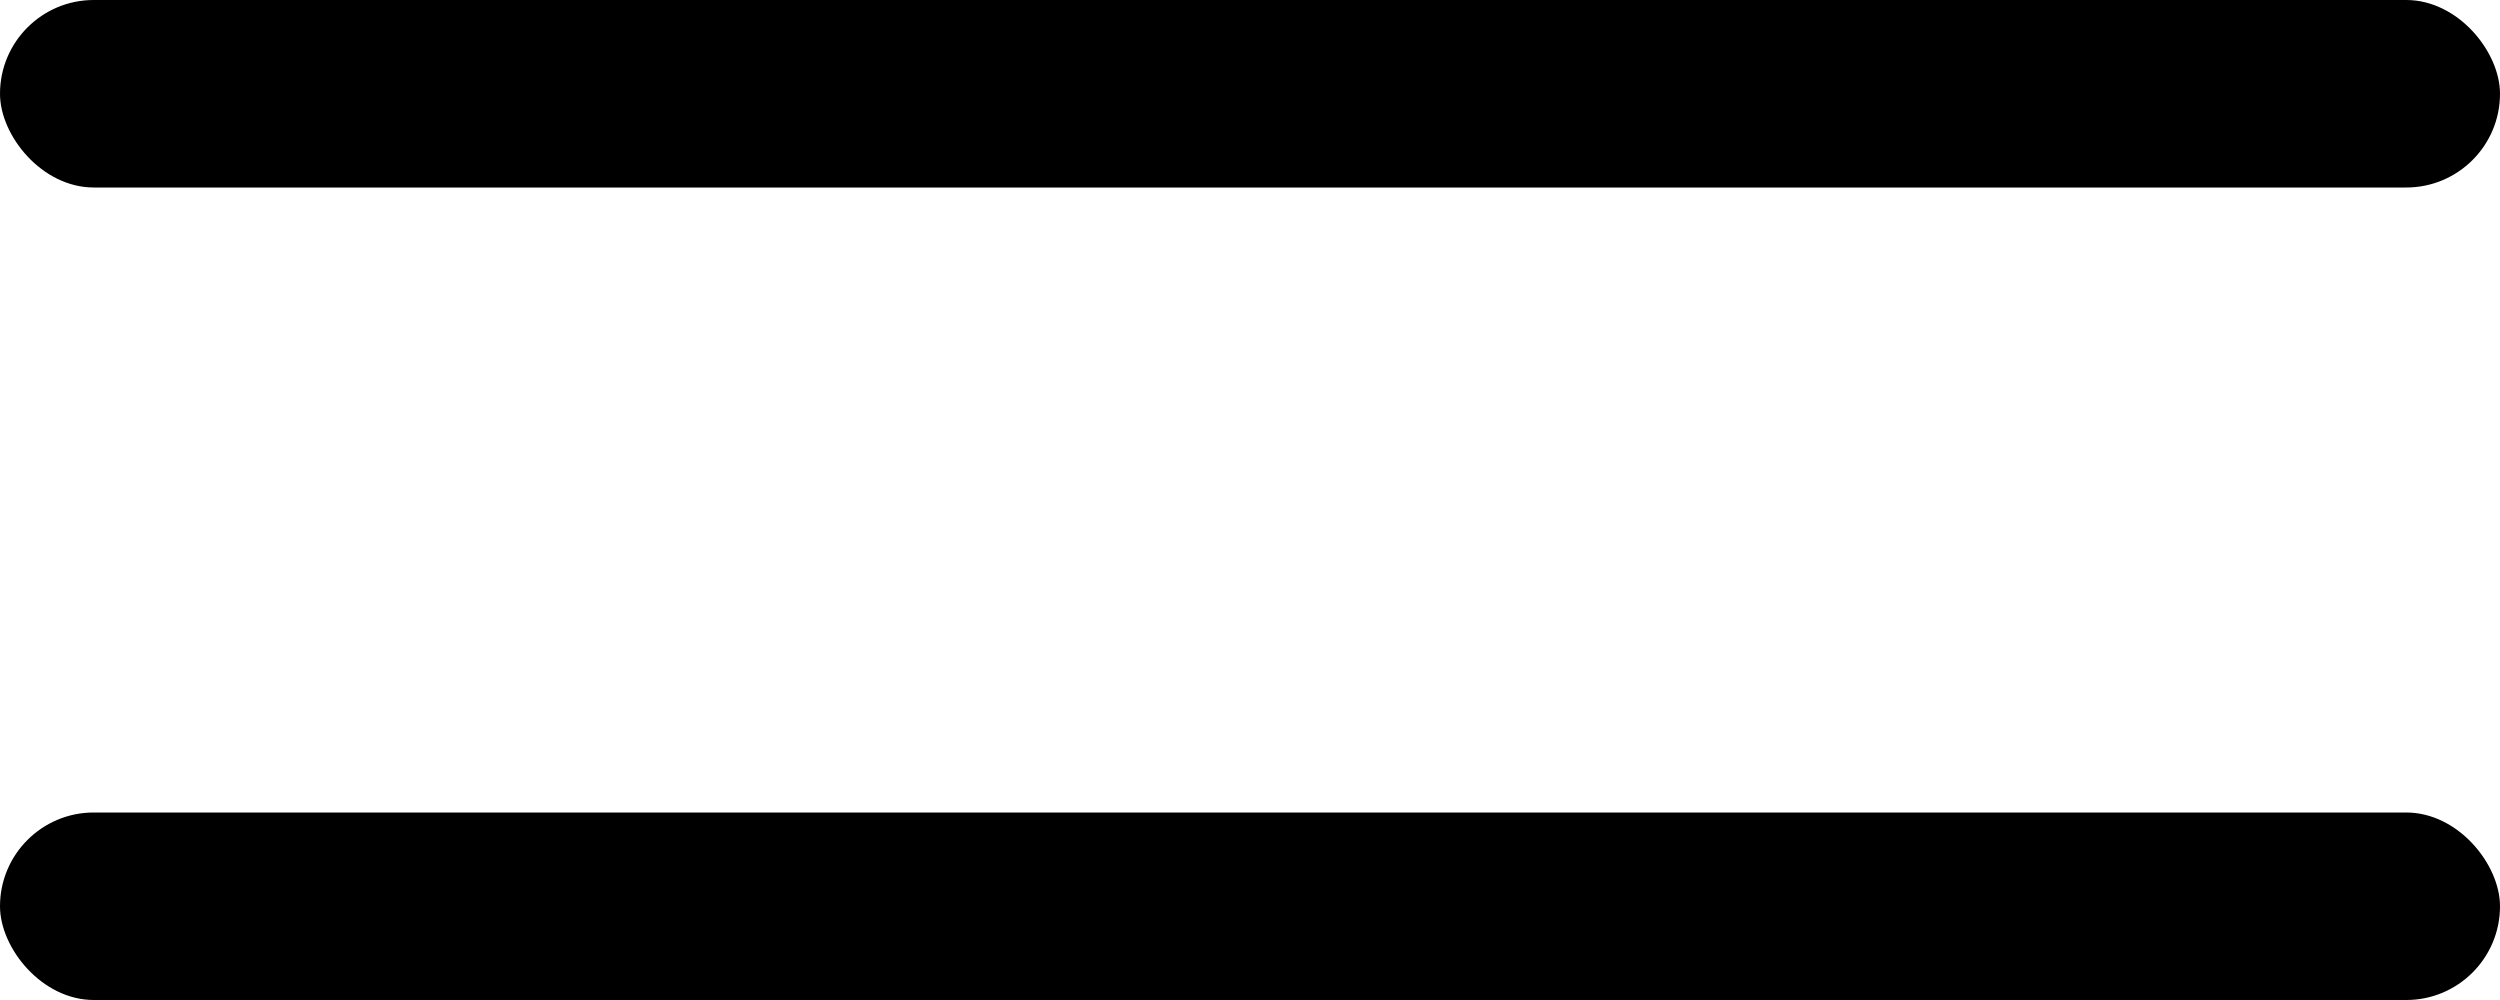
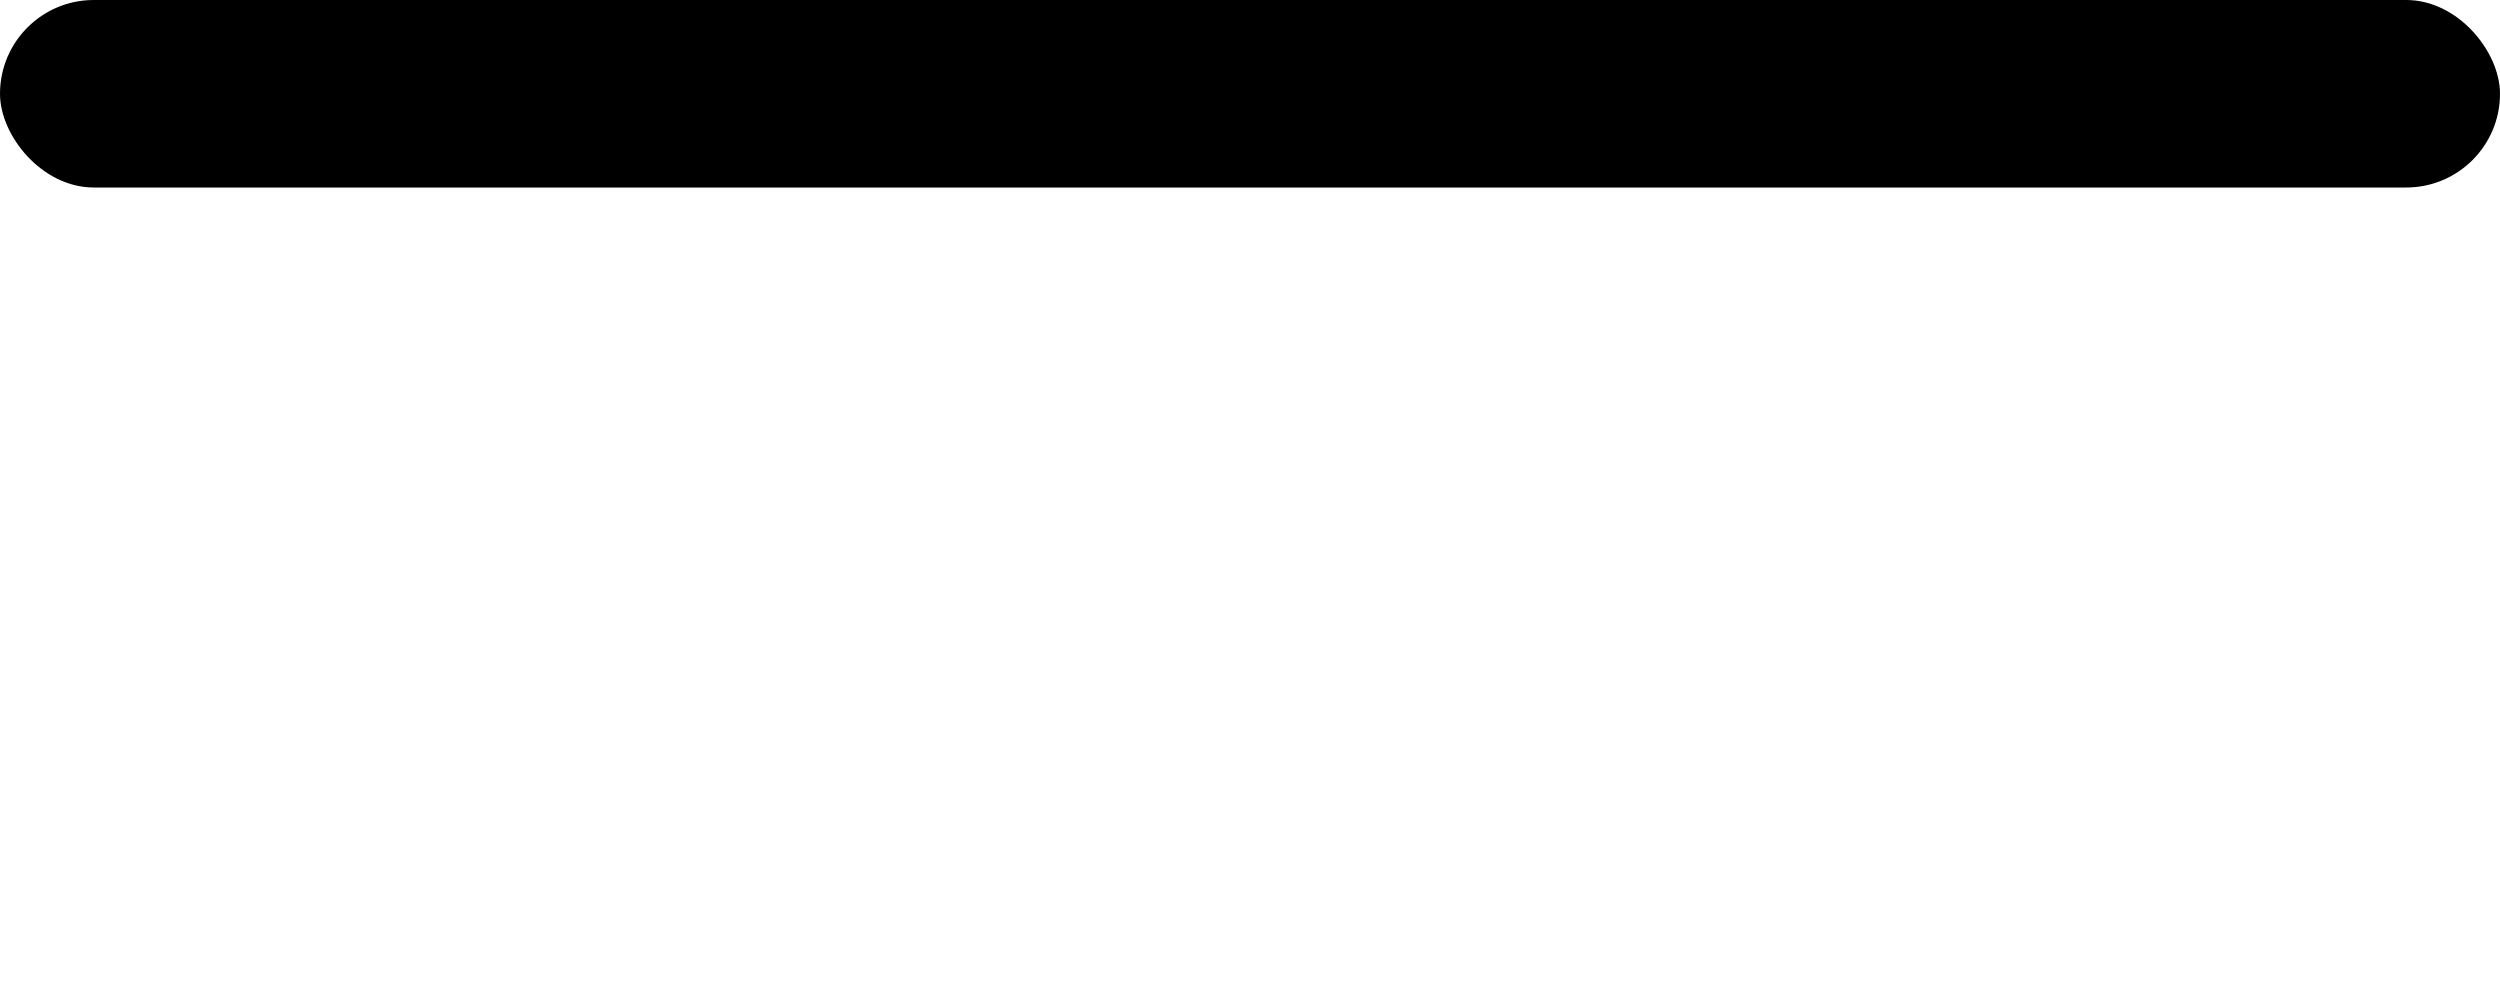
<svg xmlns="http://www.w3.org/2000/svg" width="40" height="16" viewBox="0 0 40 16" fill="none">
  <rect width="40" height="3" rx="1.5" fill="black" />
-   <rect y="13" width="40" height="3" rx="1.5" fill="black" />
</svg>